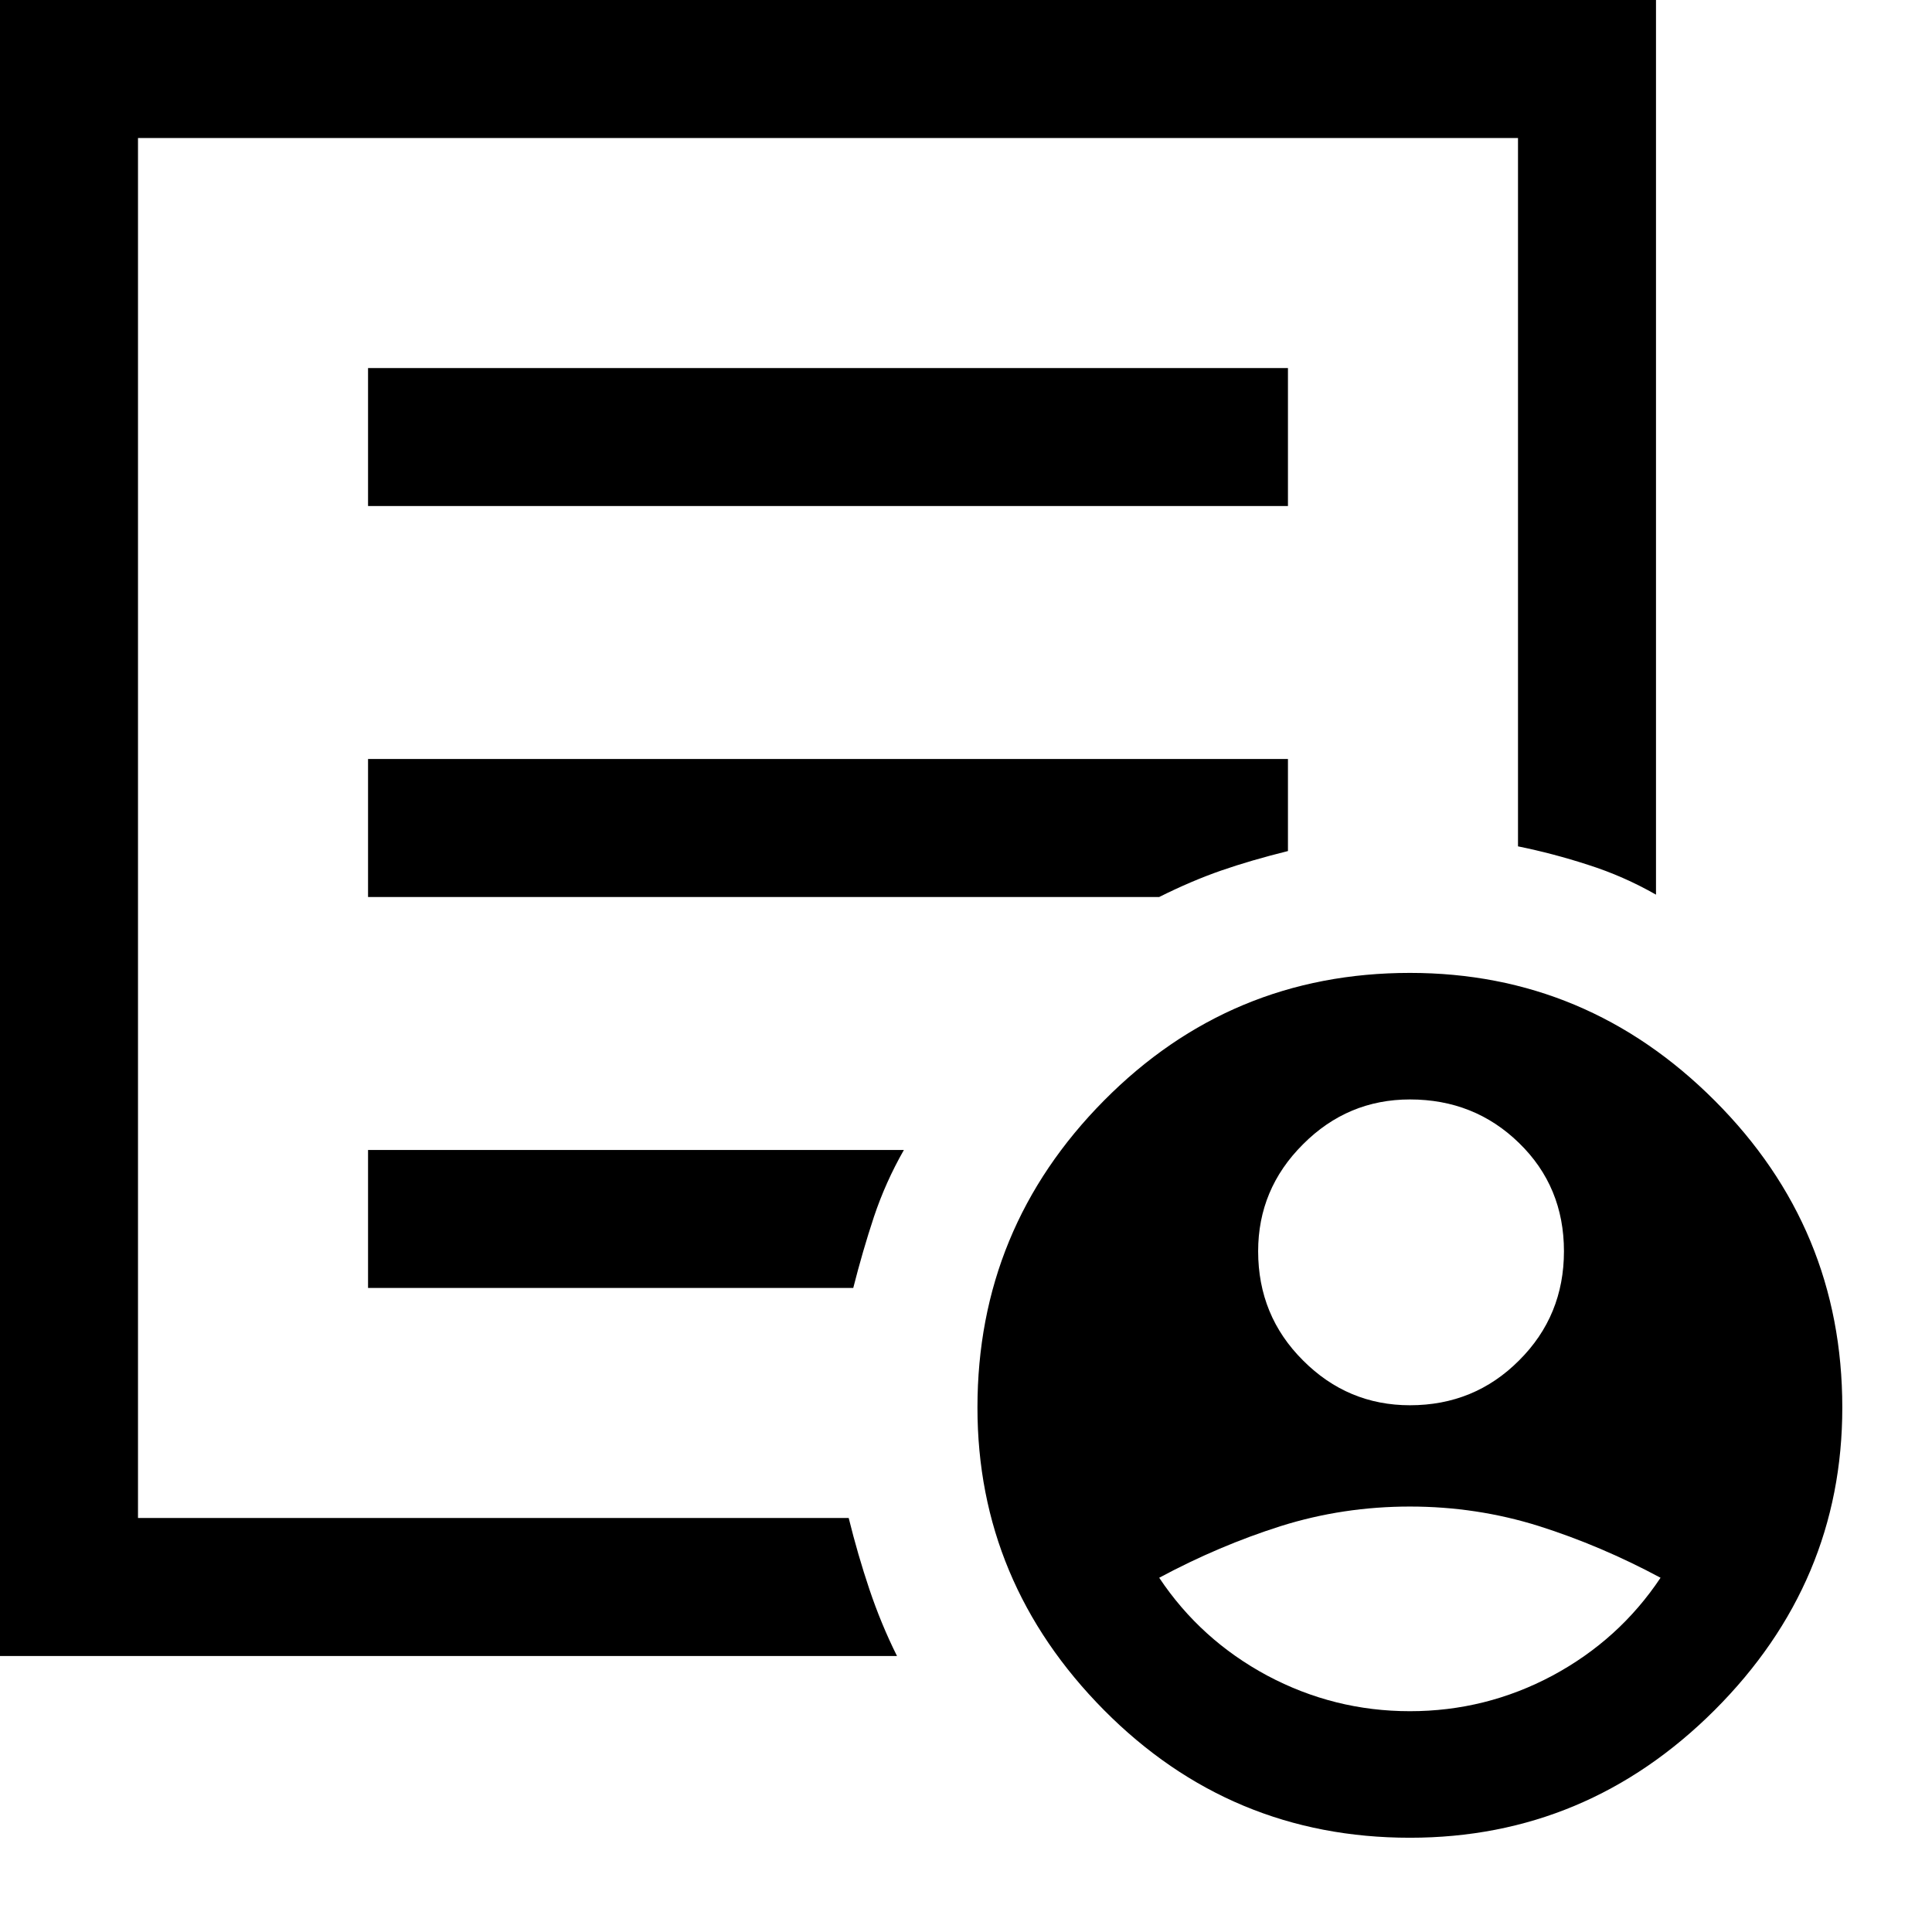
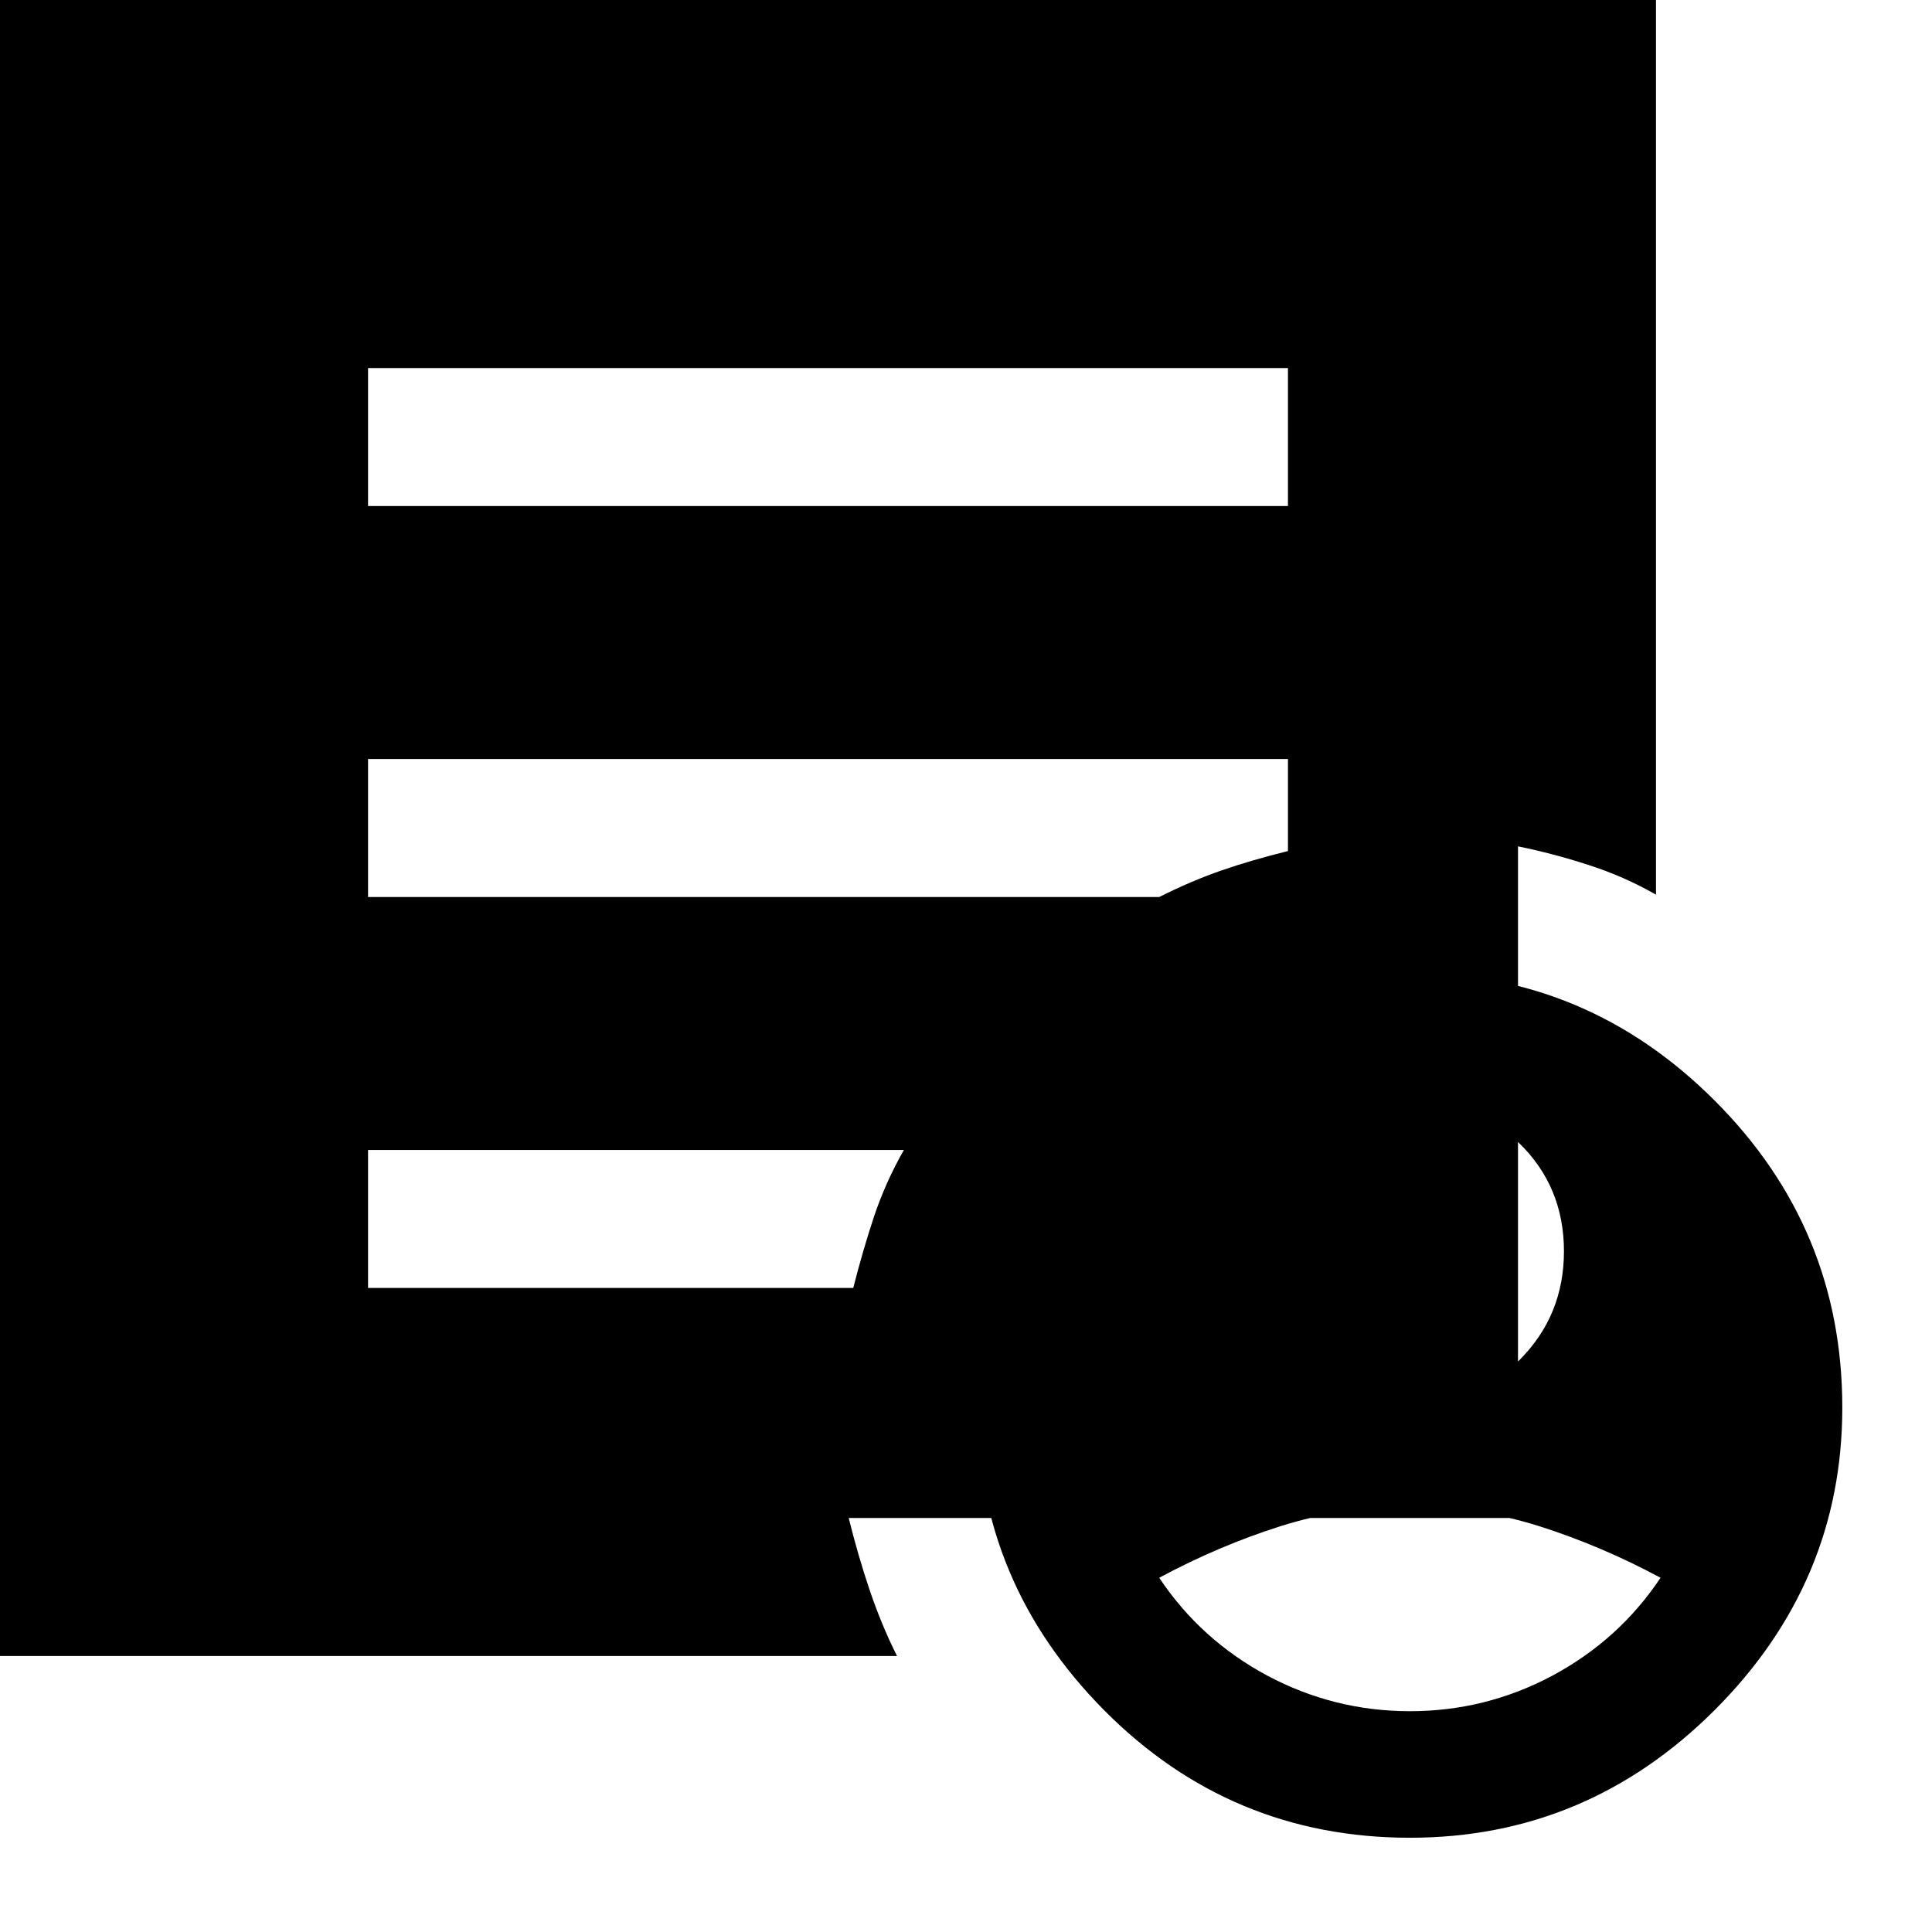
<svg xmlns="http://www.w3.org/2000/svg" width="14" height="14" viewBox="0 0 14 14" fill="none">
-   <path d="M10.217 10.183C10.528 10.183 10.792 10.075 11.008 9.858C11.225 9.642 11.333 9.378 11.333 9.067C11.333 8.756 11.225 8.494 11.008 8.283C10.792 8.072 10.528 7.967 10.217 7.967C9.917 7.967 9.658 8.075 9.442 8.292C9.225 8.508 9.117 8.767 9.117 9.067C9.117 9.378 9.225 9.642 9.442 9.858C9.658 10.075 9.917 10.183 10.217 10.183ZM10.217 12.4C10.583 12.4 10.928 12.314 11.25 12.142C11.572 11.969 11.833 11.733 12.033 11.433C11.744 11.278 11.45 11.153 11.15 11.058C10.85 10.964 10.539 10.917 10.217 10.917C9.894 10.917 9.583 10.964 9.283 11.058C8.983 11.153 8.689 11.278 8.4 11.433C8.6 11.733 8.861 11.969 9.183 12.142C9.506 12.314 9.85 12.4 10.217 12.4ZM0 12V0H12V6.483C11.844 6.394 11.681 6.322 11.508 6.267C11.336 6.211 11.167 6.167 11 6.133V1H1V11H6.15C6.194 11.178 6.244 11.35 6.3 11.517C6.356 11.683 6.422 11.844 6.5 12H0ZM1 10.217V11V1V6.133V6.067V10.217ZM2.667 9.333H6.183C6.228 9.156 6.278 8.983 6.333 8.817C6.389 8.65 6.461 8.489 6.55 8.333H2.667V9.333ZM2.667 6.5H8.4C8.556 6.422 8.706 6.358 8.85 6.308C8.994 6.258 9.156 6.211 9.333 6.167V5.5H2.667V6.5ZM2.667 3.667H9.333V2.667H2.667V3.667ZM10.217 13.317C9.35 13.317 8.611 13.008 8 12.392C7.389 11.775 7.083 11.044 7.083 10.2C7.083 9.333 7.389 8.592 8 7.975C8.611 7.358 9.35 7.05 10.217 7.05C11.072 7.05 11.808 7.358 12.425 7.975C13.042 8.592 13.35 9.333 13.35 10.2C13.35 11.044 13.042 11.775 12.425 12.392C11.808 13.008 11.072 13.317 10.217 13.317Z" fill="black" />
+   <path d="M10.217 10.183C10.528 10.183 10.792 10.075 11.008 9.858C11.225 9.642 11.333 9.378 11.333 9.067C11.333 8.756 11.225 8.494 11.008 8.283C10.792 8.072 10.528 7.967 10.217 7.967C9.917 7.967 9.658 8.075 9.442 8.292C9.225 8.508 9.117 8.767 9.117 9.067C9.117 9.378 9.225 9.642 9.442 9.858C9.658 10.075 9.917 10.183 10.217 10.183ZM10.217 12.4C10.583 12.4 10.928 12.314 11.25 12.142C11.572 11.969 11.833 11.733 12.033 11.433C11.744 11.278 11.45 11.153 11.15 11.058C10.85 10.964 10.539 10.917 10.217 10.917C9.894 10.917 9.583 10.964 9.283 11.058C8.983 11.153 8.689 11.278 8.4 11.433C8.6 11.733 8.861 11.969 9.183 12.142C9.506 12.314 9.85 12.4 10.217 12.4ZM0 12V0H12V6.483C11.844 6.394 11.681 6.322 11.508 6.267C11.336 6.211 11.167 6.167 11 6.133V1V11H6.15C6.194 11.178 6.244 11.35 6.3 11.517C6.356 11.683 6.422 11.844 6.5 12H0ZM1 10.217V11V1V6.133V6.067V10.217ZM2.667 9.333H6.183C6.228 9.156 6.278 8.983 6.333 8.817C6.389 8.65 6.461 8.489 6.55 8.333H2.667V9.333ZM2.667 6.5H8.4C8.556 6.422 8.706 6.358 8.85 6.308C8.994 6.258 9.156 6.211 9.333 6.167V5.5H2.667V6.5ZM2.667 3.667H9.333V2.667H2.667V3.667ZM10.217 13.317C9.35 13.317 8.611 13.008 8 12.392C7.389 11.775 7.083 11.044 7.083 10.2C7.083 9.333 7.389 8.592 8 7.975C8.611 7.358 9.35 7.05 10.217 7.05C11.072 7.05 11.808 7.358 12.425 7.975C13.042 8.592 13.35 9.333 13.35 10.2C13.35 11.044 13.042 11.775 12.425 12.392C11.808 13.008 11.072 13.317 10.217 13.317Z" fill="black" />
</svg>